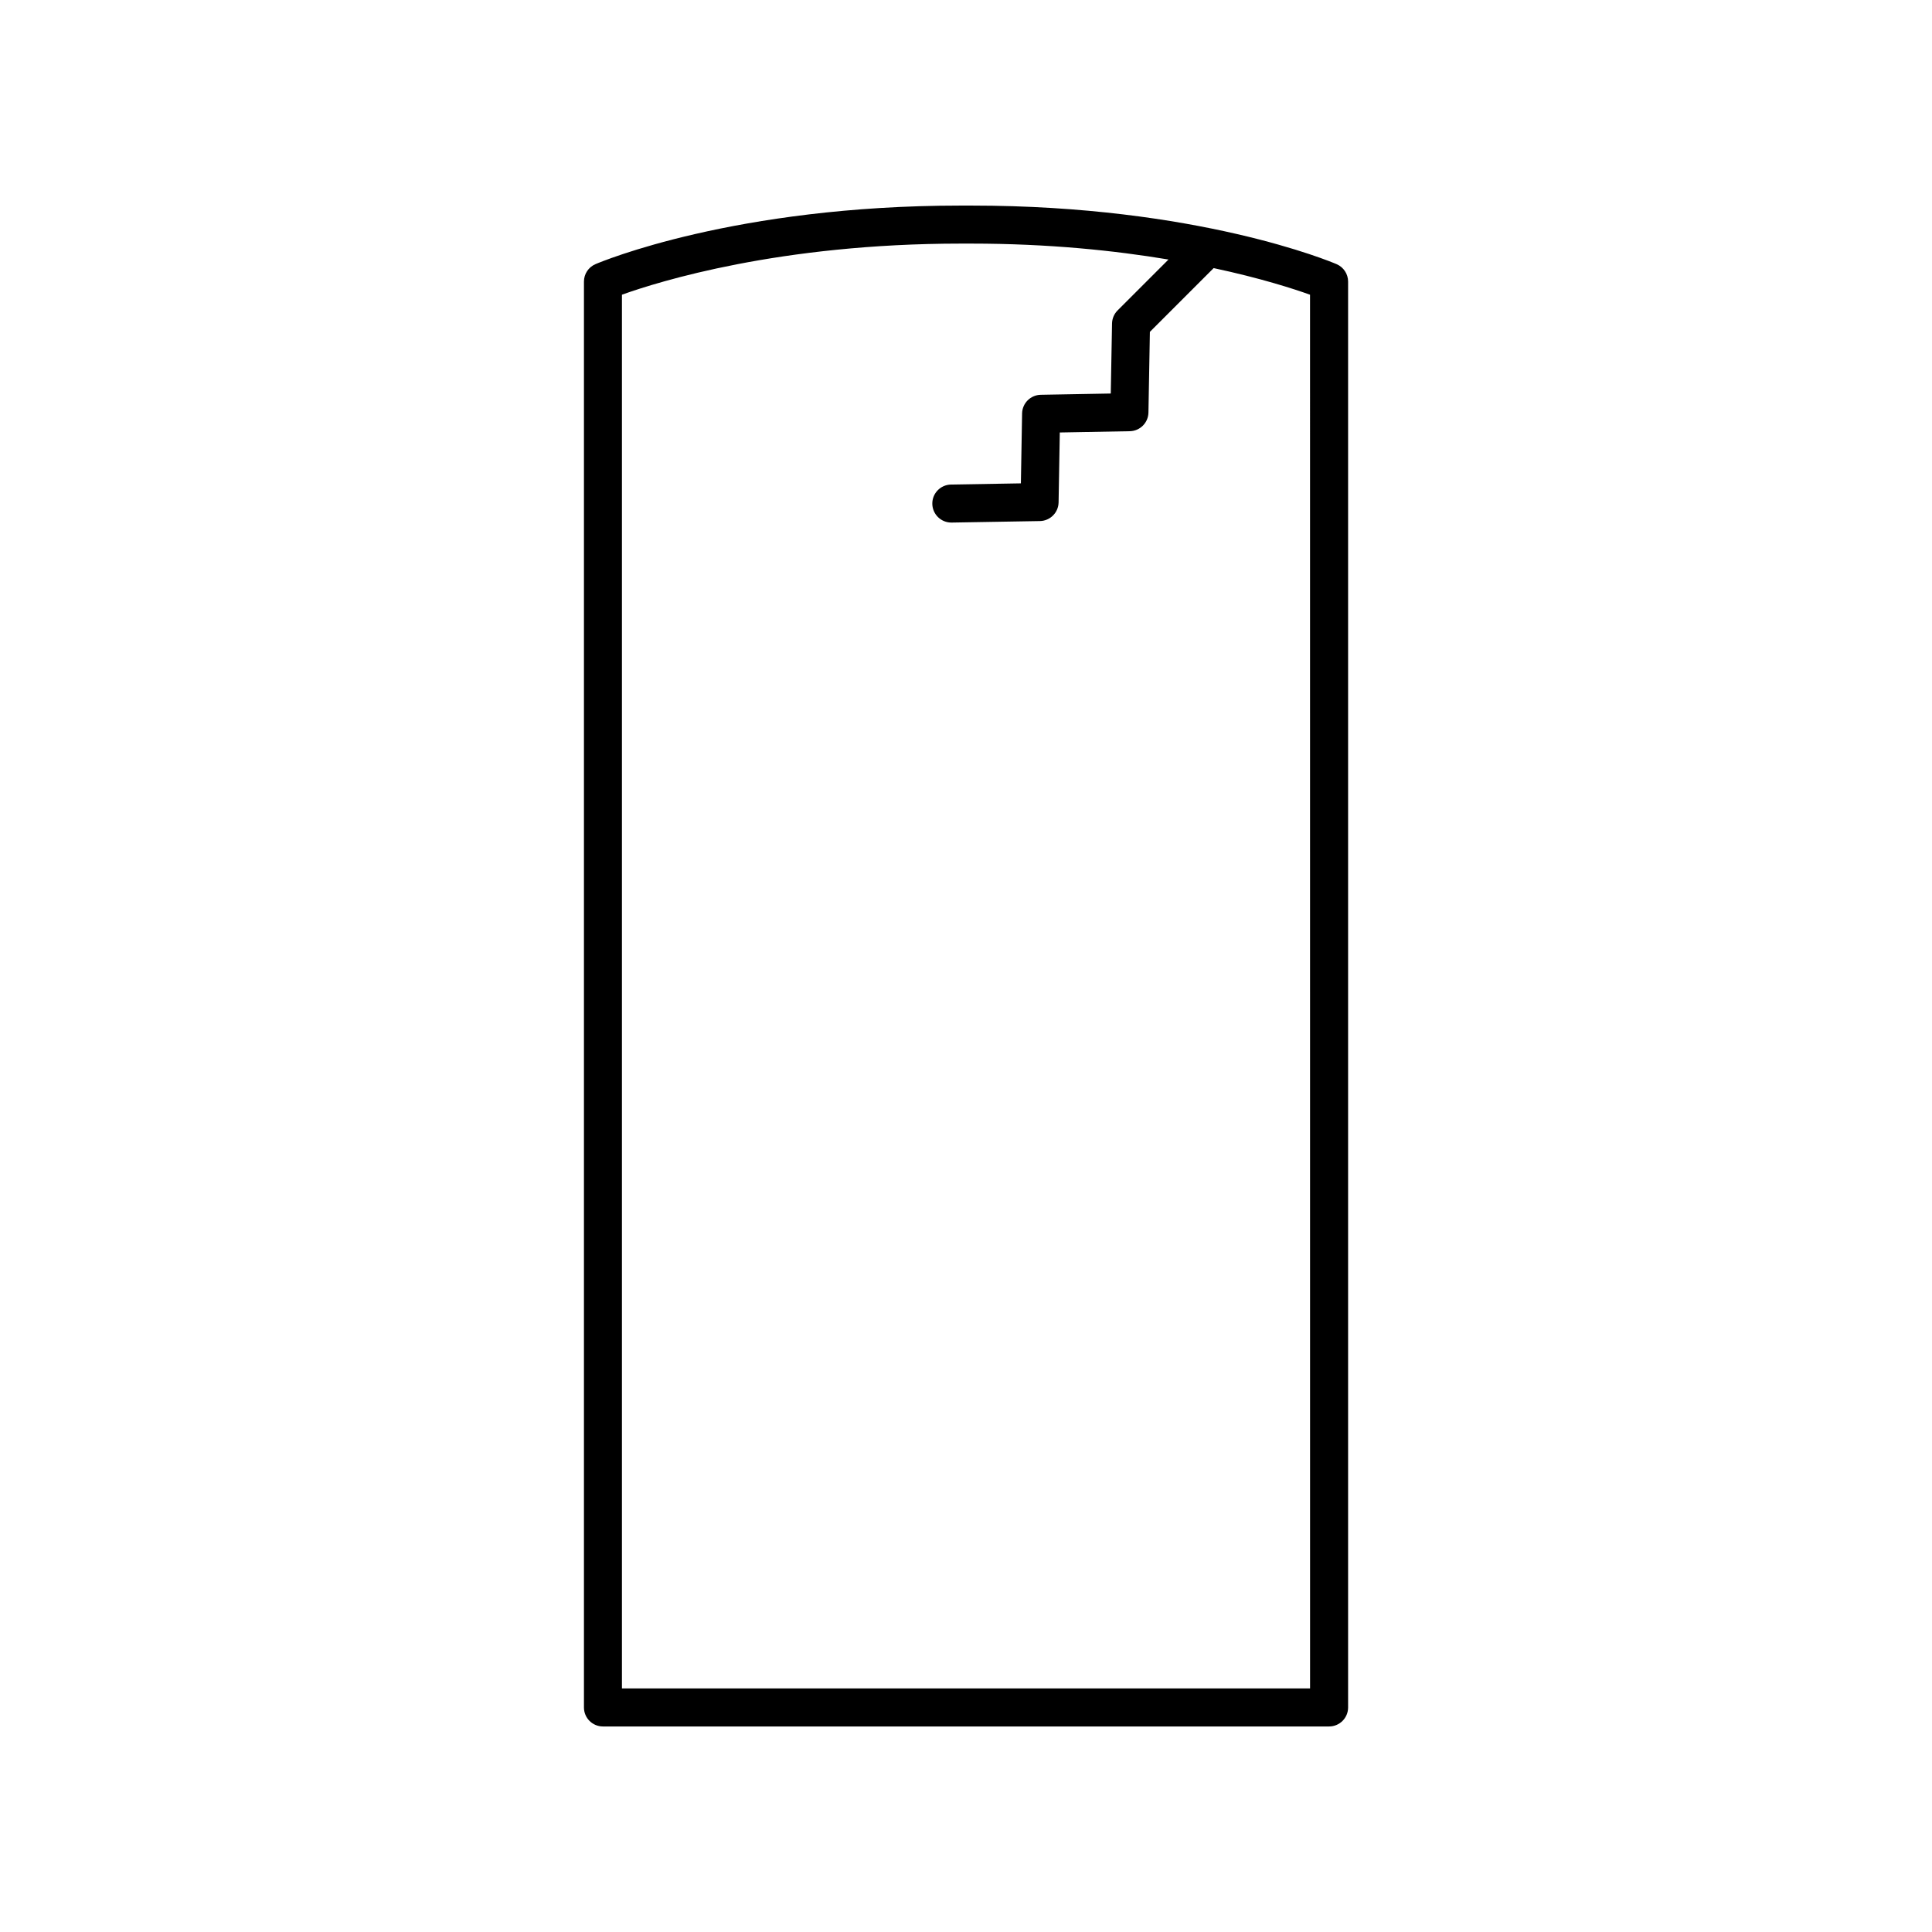
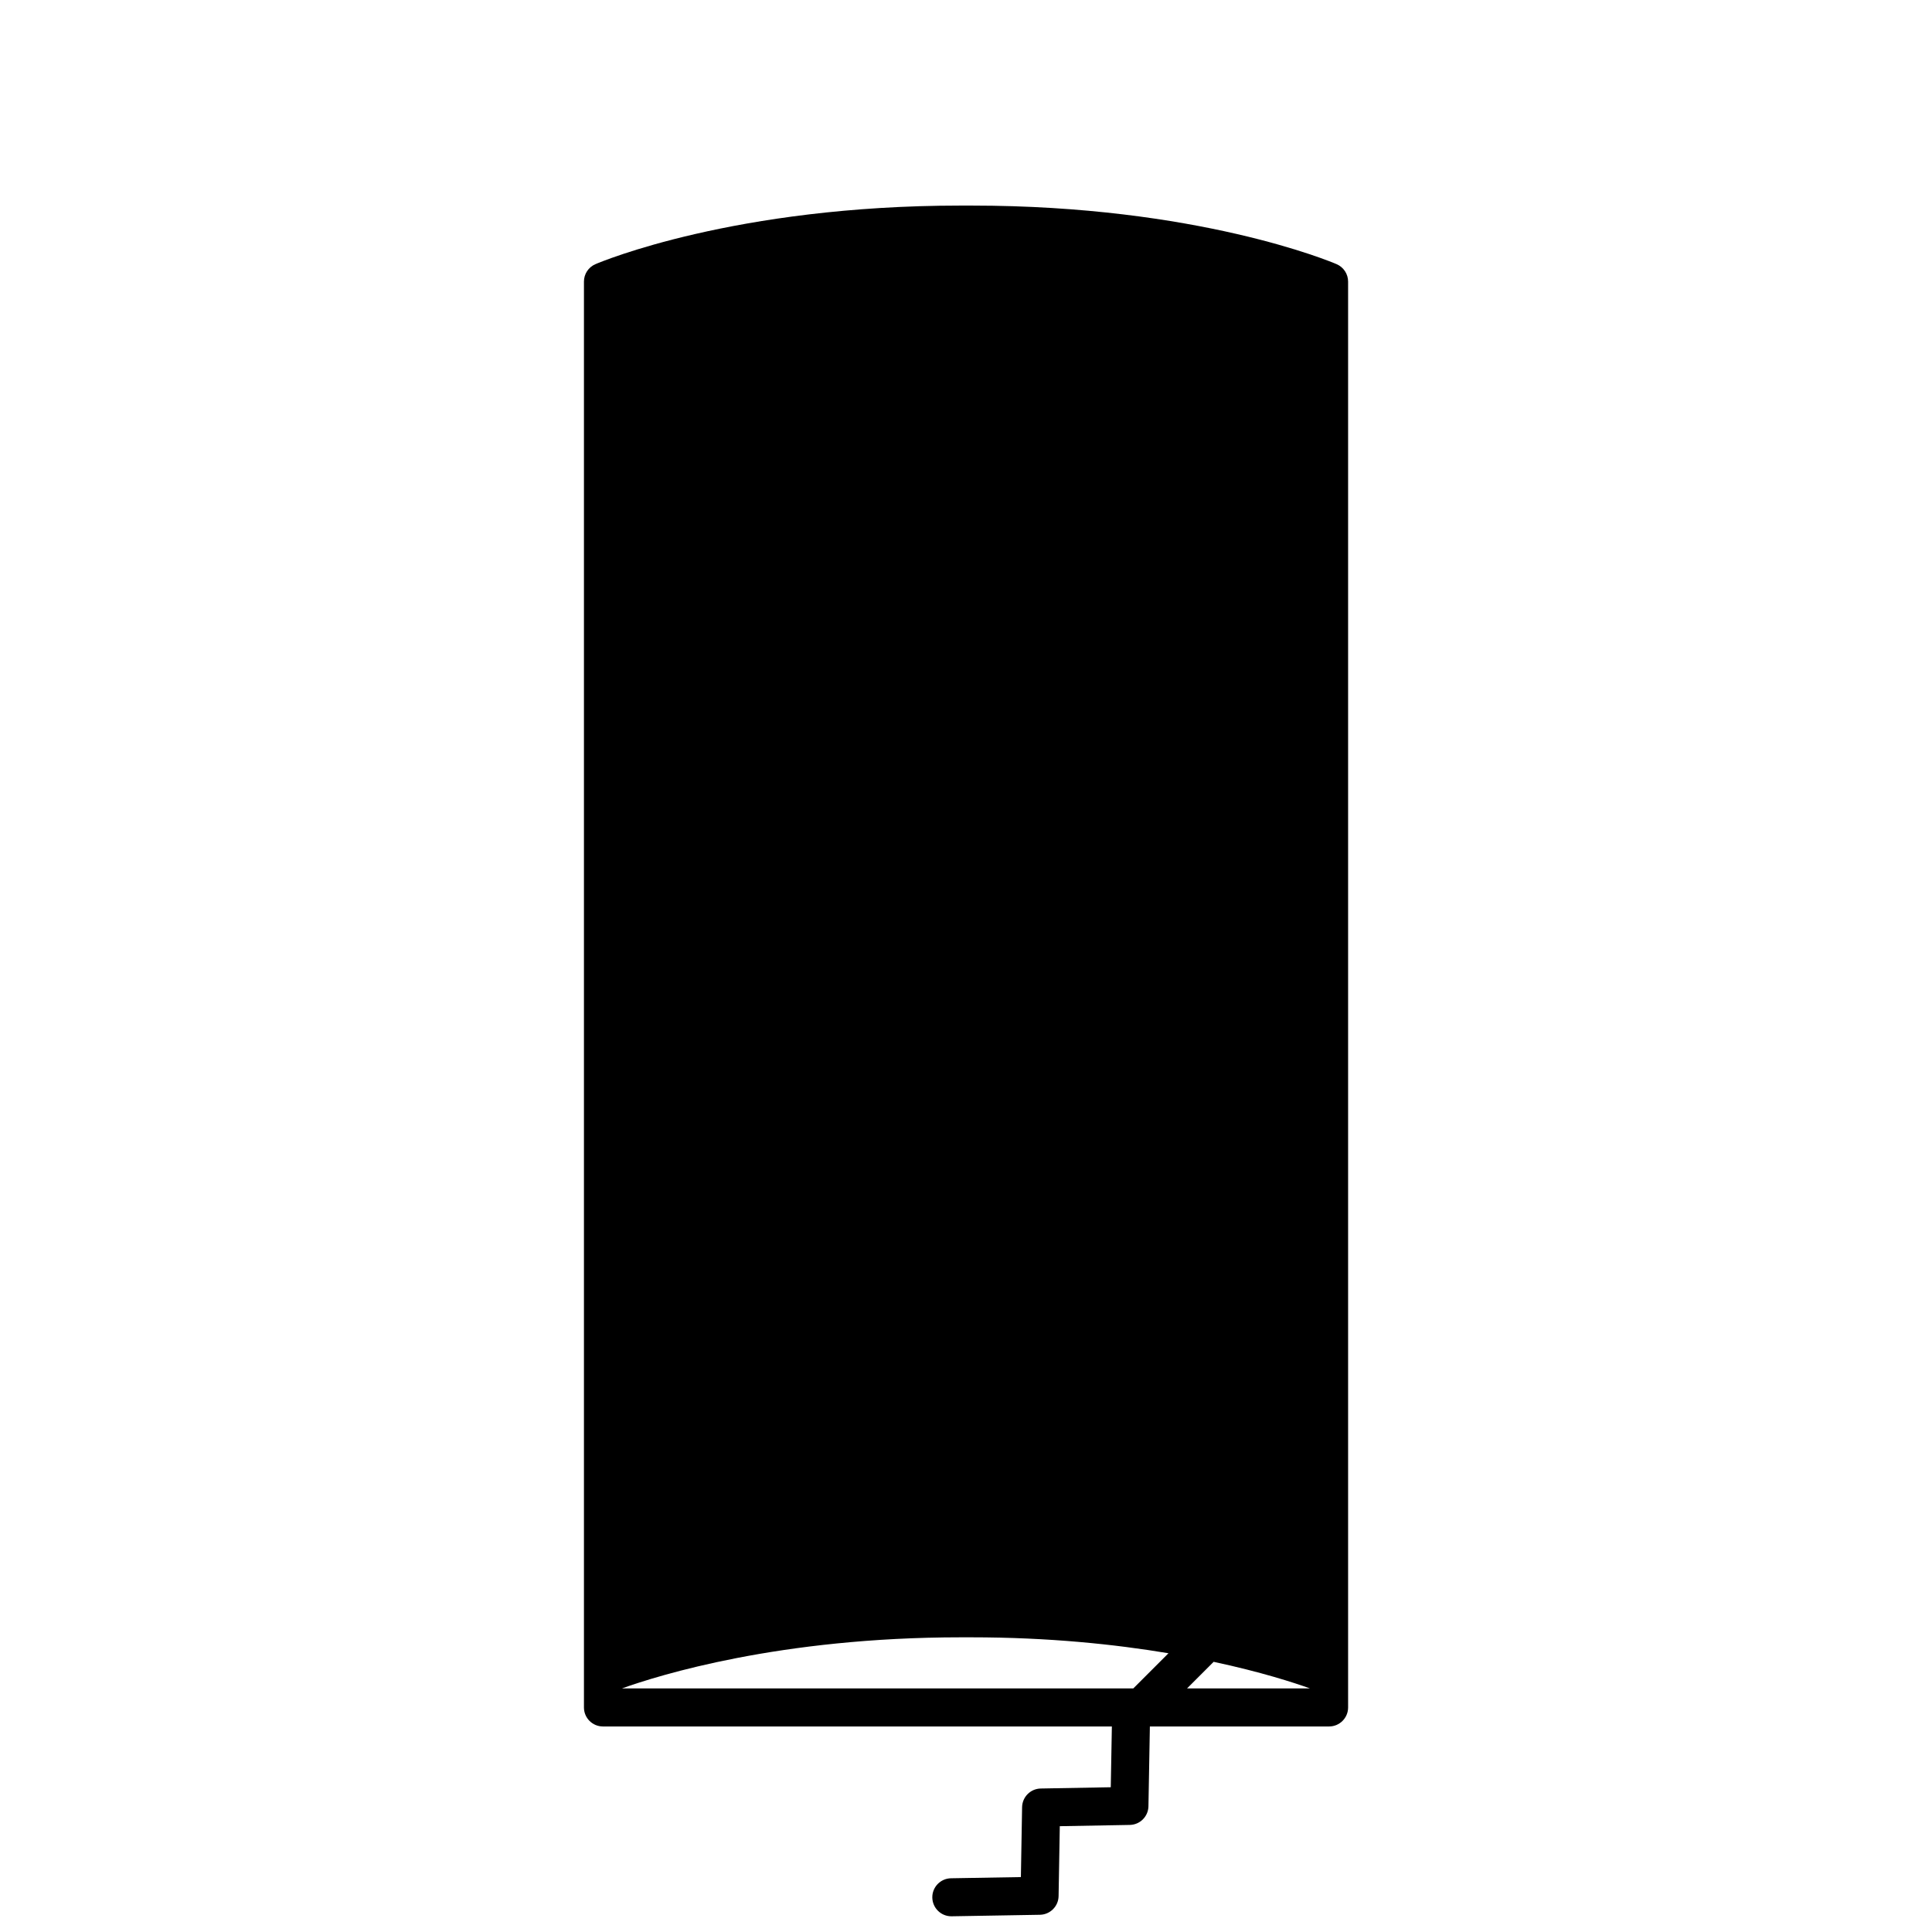
<svg xmlns="http://www.w3.org/2000/svg" fill="#000000" width="800px" height="800px" version="1.1" viewBox="144 144 512 512">
-   <path d="m498.2 214c-1.488-0.637-36.906-15.52-96.73-15.52h-2.894c-59.852 0-95.281 14.883-96.773 15.523-1.852 0.789-3.051 2.609-3.051 4.629v377.86c0 2.785 2.254 5.039 5.039 5.039h192.43c2.785 0 5.039-2.254 5.039-5.039v-377.86c0-2.019-1.203-3.84-3.059-4.633zm-7.019 377.45h-182.36v-369.35c9.684-3.477 41.855-13.543 89.832-13.543h2.734c20.488 0 38.066 1.844 52.27 4.223l-13.48 13.48c-0.926 0.922-1.453 2.164-1.477 3.469l-0.336 18.559-18.555 0.336c-2.711 0.051-4.894 2.238-4.945 4.949l-0.32 18.523-18.52 0.316c-2.785 0.051-5 2.344-4.953 5.121 0.051 2.754 2.293 4.953 5.039 4.953h0.082l23.391-0.398c2.715-0.051 4.906-2.238 4.953-4.949l0.32-18.527 18.547-0.336c2.711-0.051 4.894-2.234 4.945-4.945l0.383-21.383 16.898-16.898c12.531 2.68 21.254 5.512 25.543 7.055z" />
+   <path d="m498.2 214c-1.488-0.637-36.906-15.52-96.73-15.52h-2.894c-59.852 0-95.281 14.883-96.773 15.523-1.852 0.789-3.051 2.609-3.051 4.629v377.86c0 2.785 2.254 5.039 5.039 5.039h192.43c2.785 0 5.039-2.254 5.039-5.039v-377.86c0-2.019-1.203-3.84-3.059-4.633zm-7.019 377.45h-182.36c9.684-3.477 41.855-13.543 89.832-13.543h2.734c20.488 0 38.066 1.844 52.27 4.223l-13.48 13.48c-0.926 0.922-1.453 2.164-1.477 3.469l-0.336 18.559-18.555 0.336c-2.711 0.051-4.894 2.238-4.945 4.949l-0.32 18.523-18.52 0.316c-2.785 0.051-5 2.344-4.953 5.121 0.051 2.754 2.293 4.953 5.039 4.953h0.082l23.391-0.398c2.715-0.051 4.906-2.238 4.953-4.949l0.32-18.527 18.547-0.336c2.711-0.051 4.894-2.234 4.945-4.945l0.383-21.383 16.898-16.898c12.531 2.68 21.254 5.512 25.543 7.055z" />
</svg>